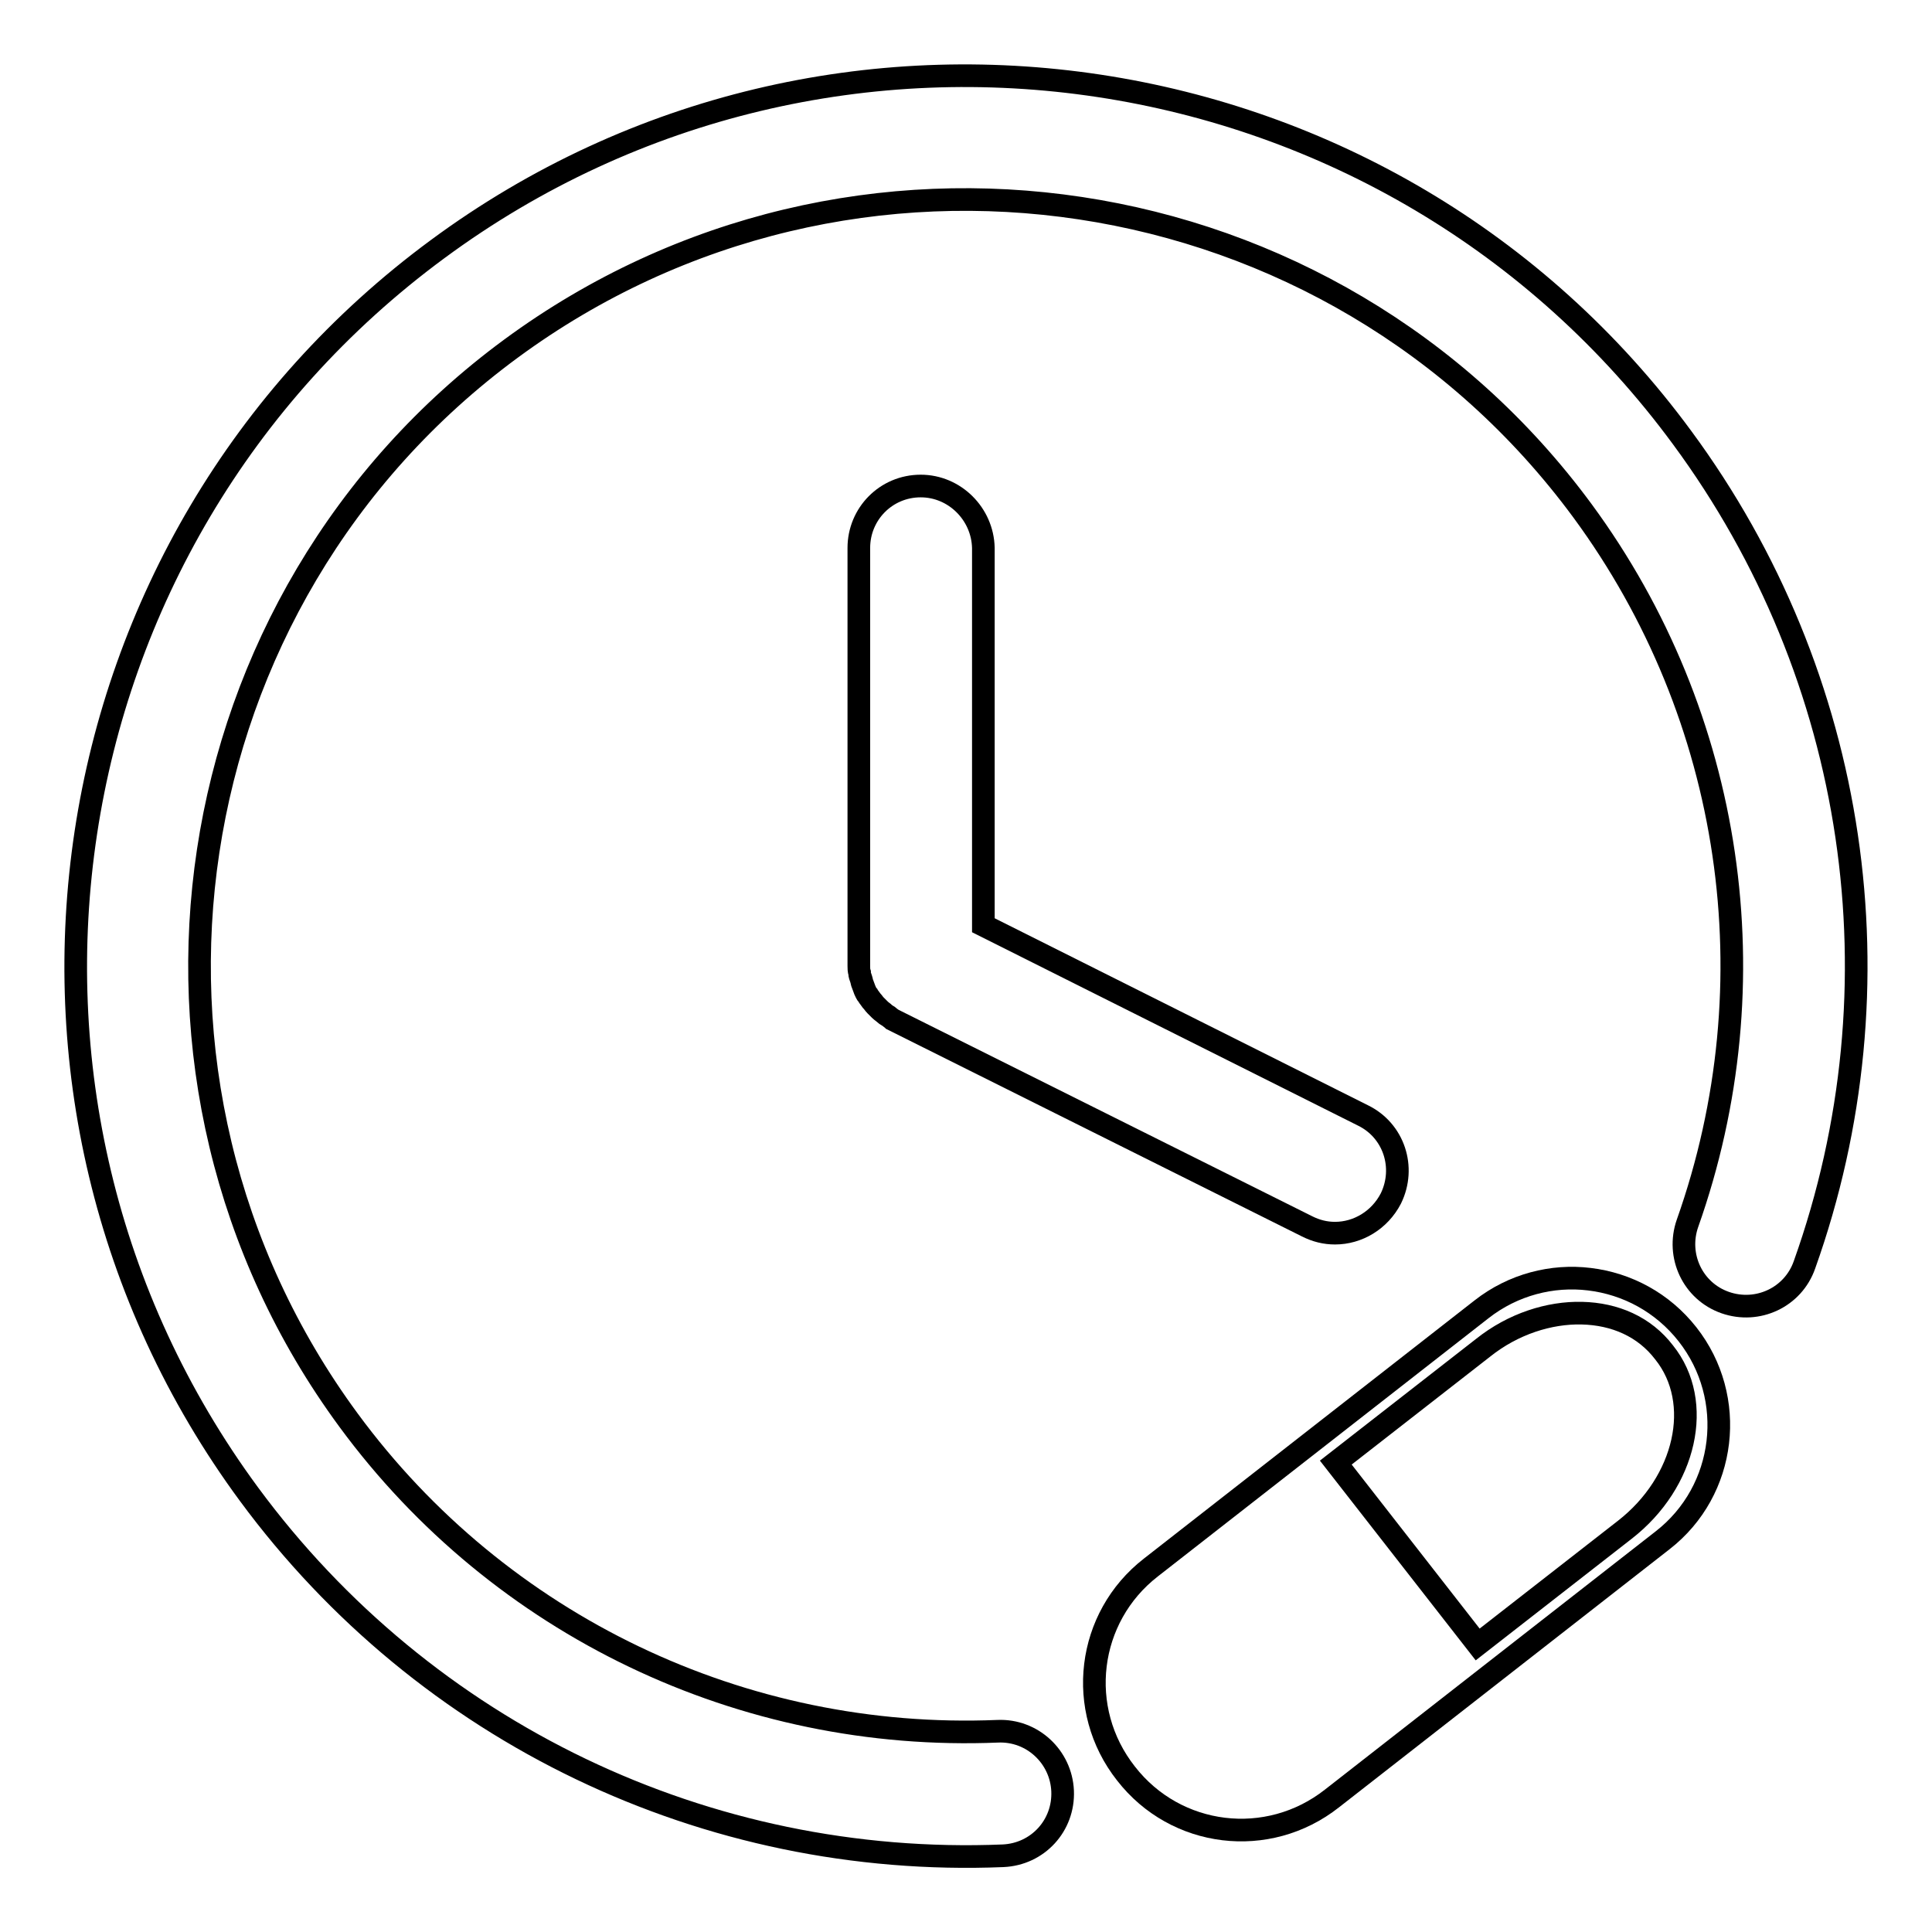
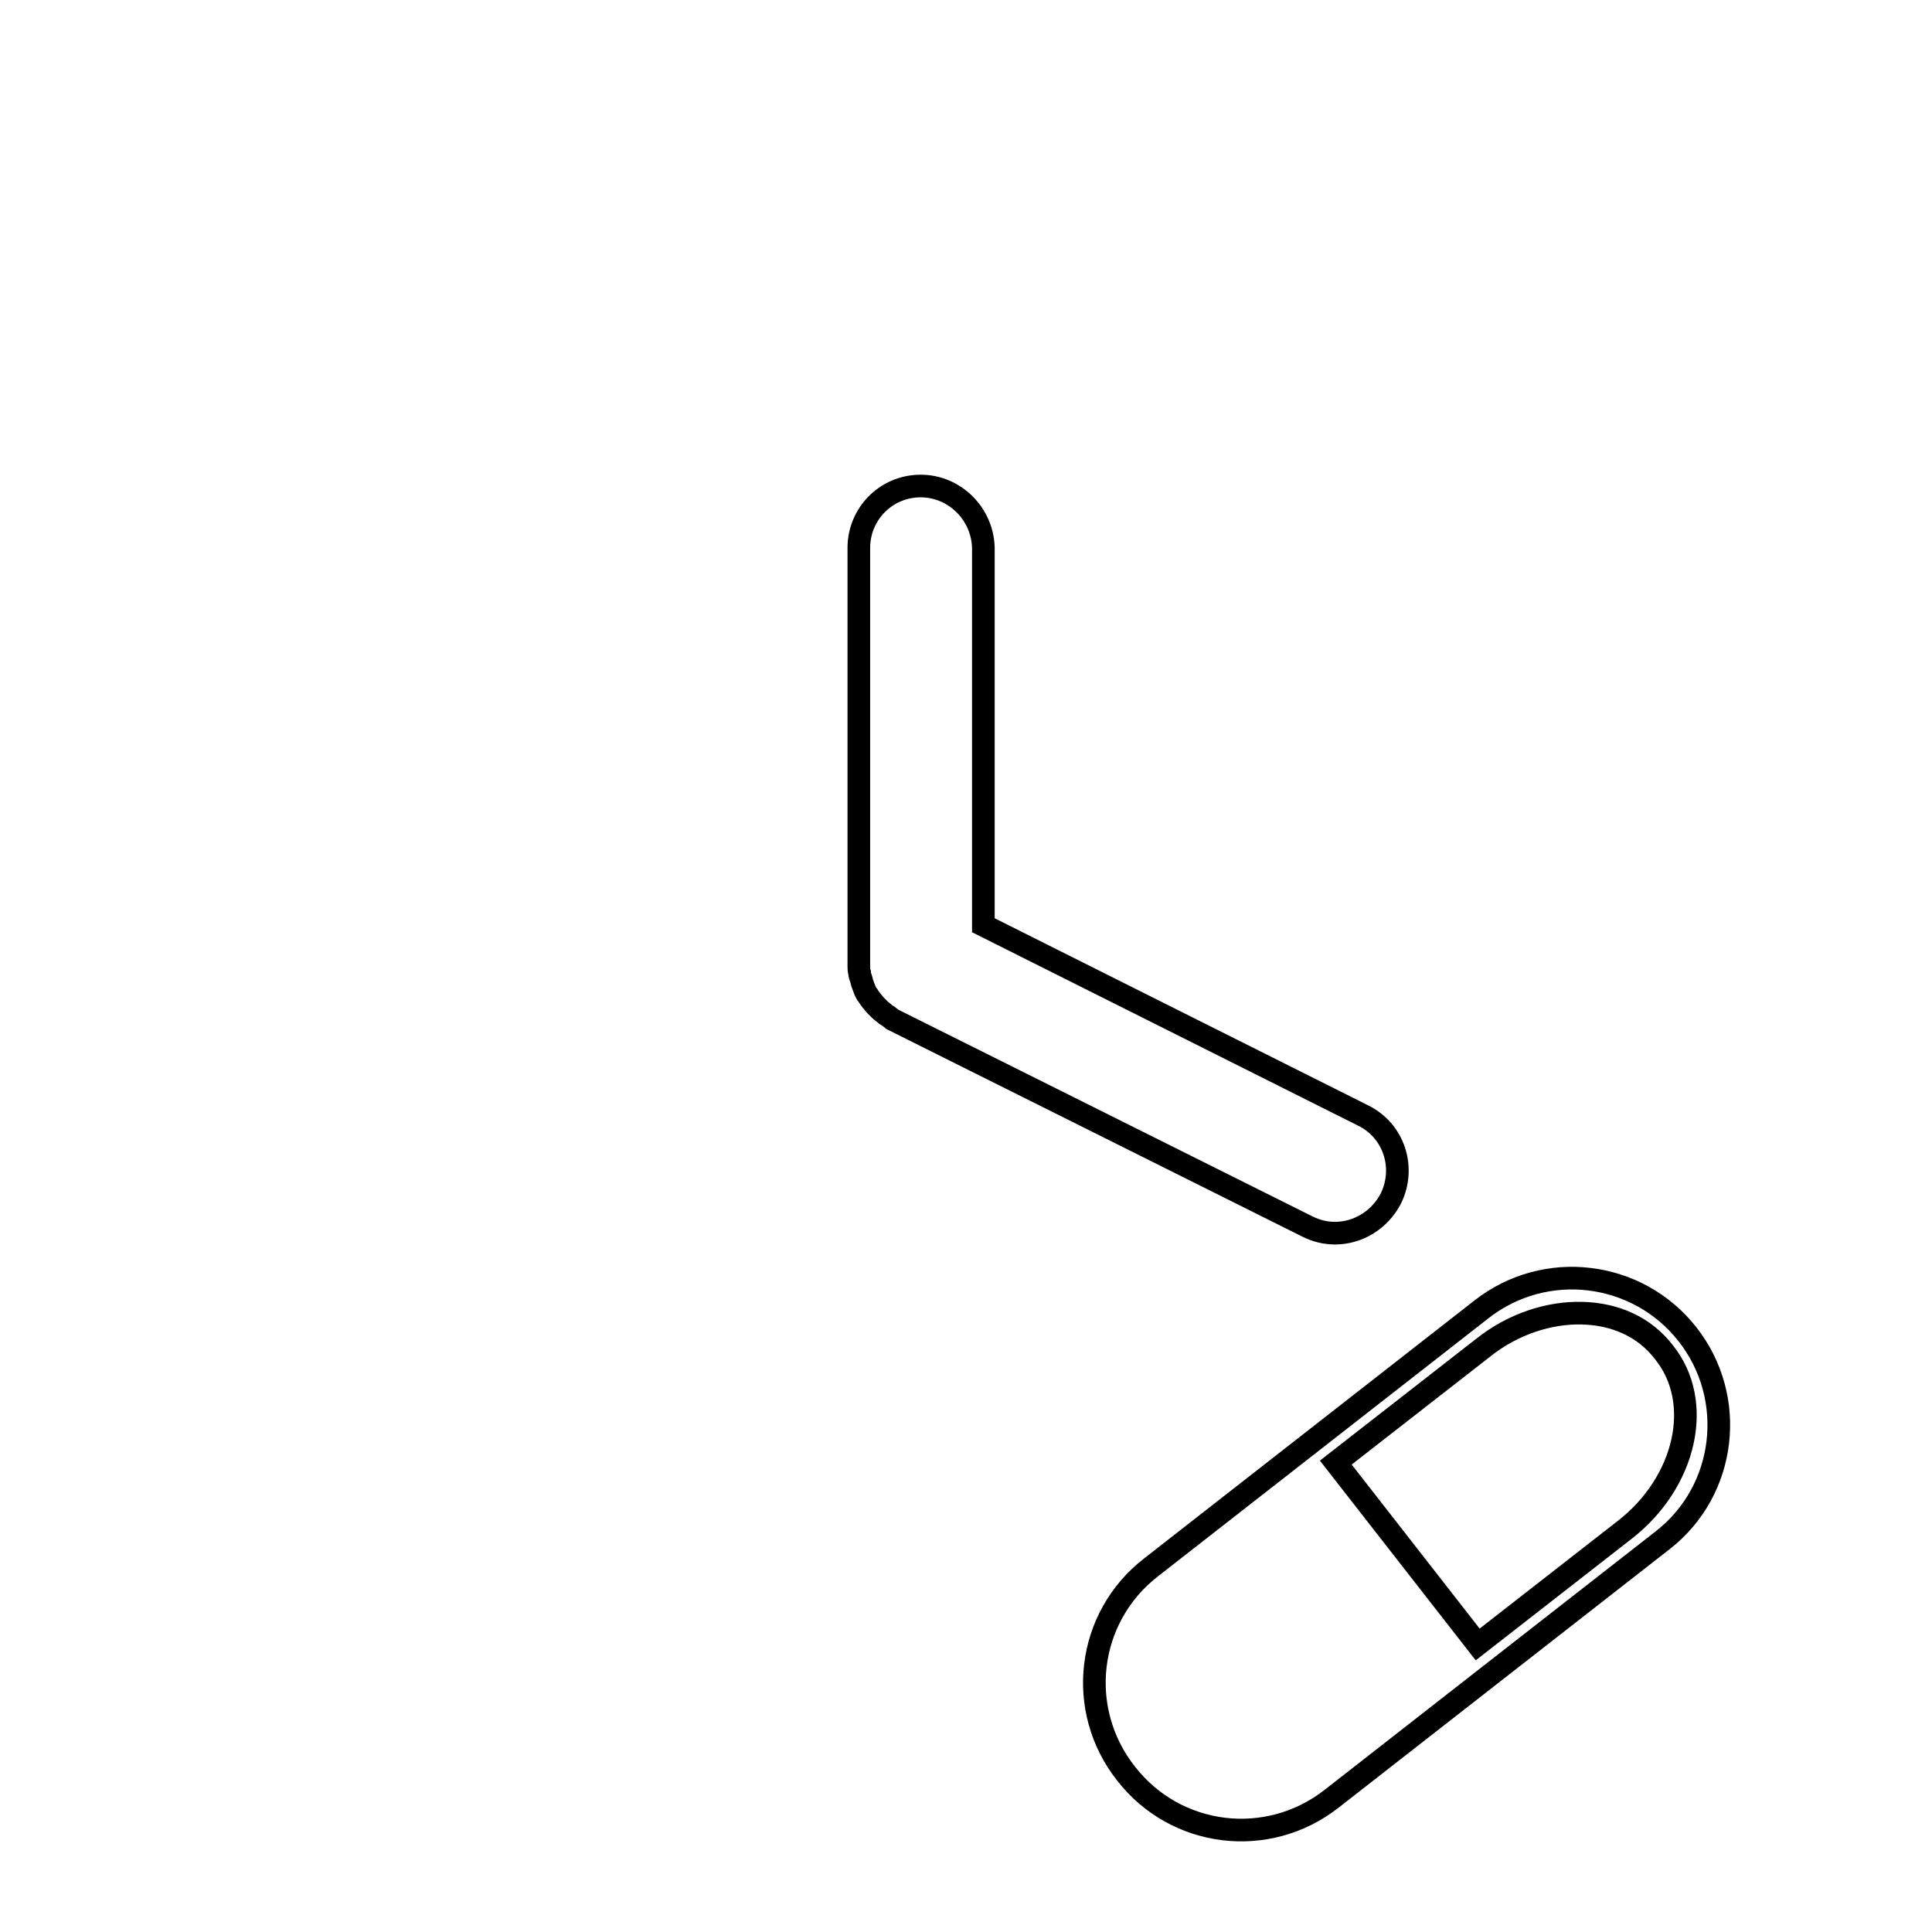
<svg xmlns="http://www.w3.org/2000/svg" version="1.1" x="0px" y="0px" viewBox="0 0 256 256" enable-background="new 0 0 256 256" xml:space="preserve">
  <g>
    <path stroke-width="3" fill-opacity="0" stroke="#000000" d="M223.6,176.8c-3.3-4.2-8-6.7-13-7.3c-4.9-0.6-10.1,0.7-14.3,4l-43.8,34.2c-8.5,6.6-10,18.8-3.3,27.3 c6.6,8.5,18.8,10,27.3,3.3l43.8-34.2C228.8,197.5,230.2,185.2,223.6,176.8L223.6,176.8z M215.3,202.7l-19.5,15.2L177,193.8 l19.5-15.2c4-3.2,8.8-4.7,13.1-4.6c4.4,0.1,8.3,1.8,10.9,5.2C225.8,185.8,223.4,196.4,215.3,202.7L215.3,202.7z" />
-     <path stroke-width="3" fill-opacity="0" stroke="#000000" d="M132.9,245.9c4.6-0.2,8.1-4,7.9-8.6c-0.2-4.5-4-8.1-8.6-7.9c-33.8,1.4-66-14-86-41.2 C13,143.1,22.6,79.4,67.7,46.2c45.1-33.2,108.8-23.6,142,21.5c20,27.2,25.2,62.5,13.9,94.4c-1.5,4.3,0.7,9,5,10.5 c4.3,1.5,9-0.7,10.5-5c13.2-37,7.1-78-16.2-109.6C184.4,5.6,110.3-5.6,58,33C5.6,71.6-5.6,145.6,33,198 C56.3,229.6,93.6,247.5,132.9,245.9L132.9,245.9L132.9,245.9z" />
    <path stroke-width="3" fill-opacity="0" stroke="#000000" d="M122,64.4c-4.6,0-8.2,3.7-8.2,8.2v54.9c0,0.2,0,0.3,0,0.5c0,0.3,0,0.6,0.1,0.9c0,0.3,0.1,0.5,0.2,0.8 c0.1,0.3,0.1,0.5,0.2,0.7c0.1,0.3,0.2,0.5,0.3,0.8c0.1,0.2,0.2,0.5,0.4,0.7c0.1,0.2,0.3,0.4,0.5,0.7c0.2,0.2,0.3,0.4,0.5,0.6 c0.2,0.2,0.4,0.4,0.6,0.6c0.2,0.2,0.4,0.3,0.6,0.5c0.2,0.2,0.5,0.3,0.7,0.5c0.1,0.1,0.3,0.2,0.4,0.3l54.9,27.4 c1.2,0.6,2.4,0.9,3.7,0.9c3,0,5.9-1.7,7.4-4.6c2-4.1,0.4-9-3.7-11l-50.3-25.2V72.6C130.2,68.1,126.5,64.4,122,64.4L122,64.4 L122,64.4z" />
  </g>
</svg>